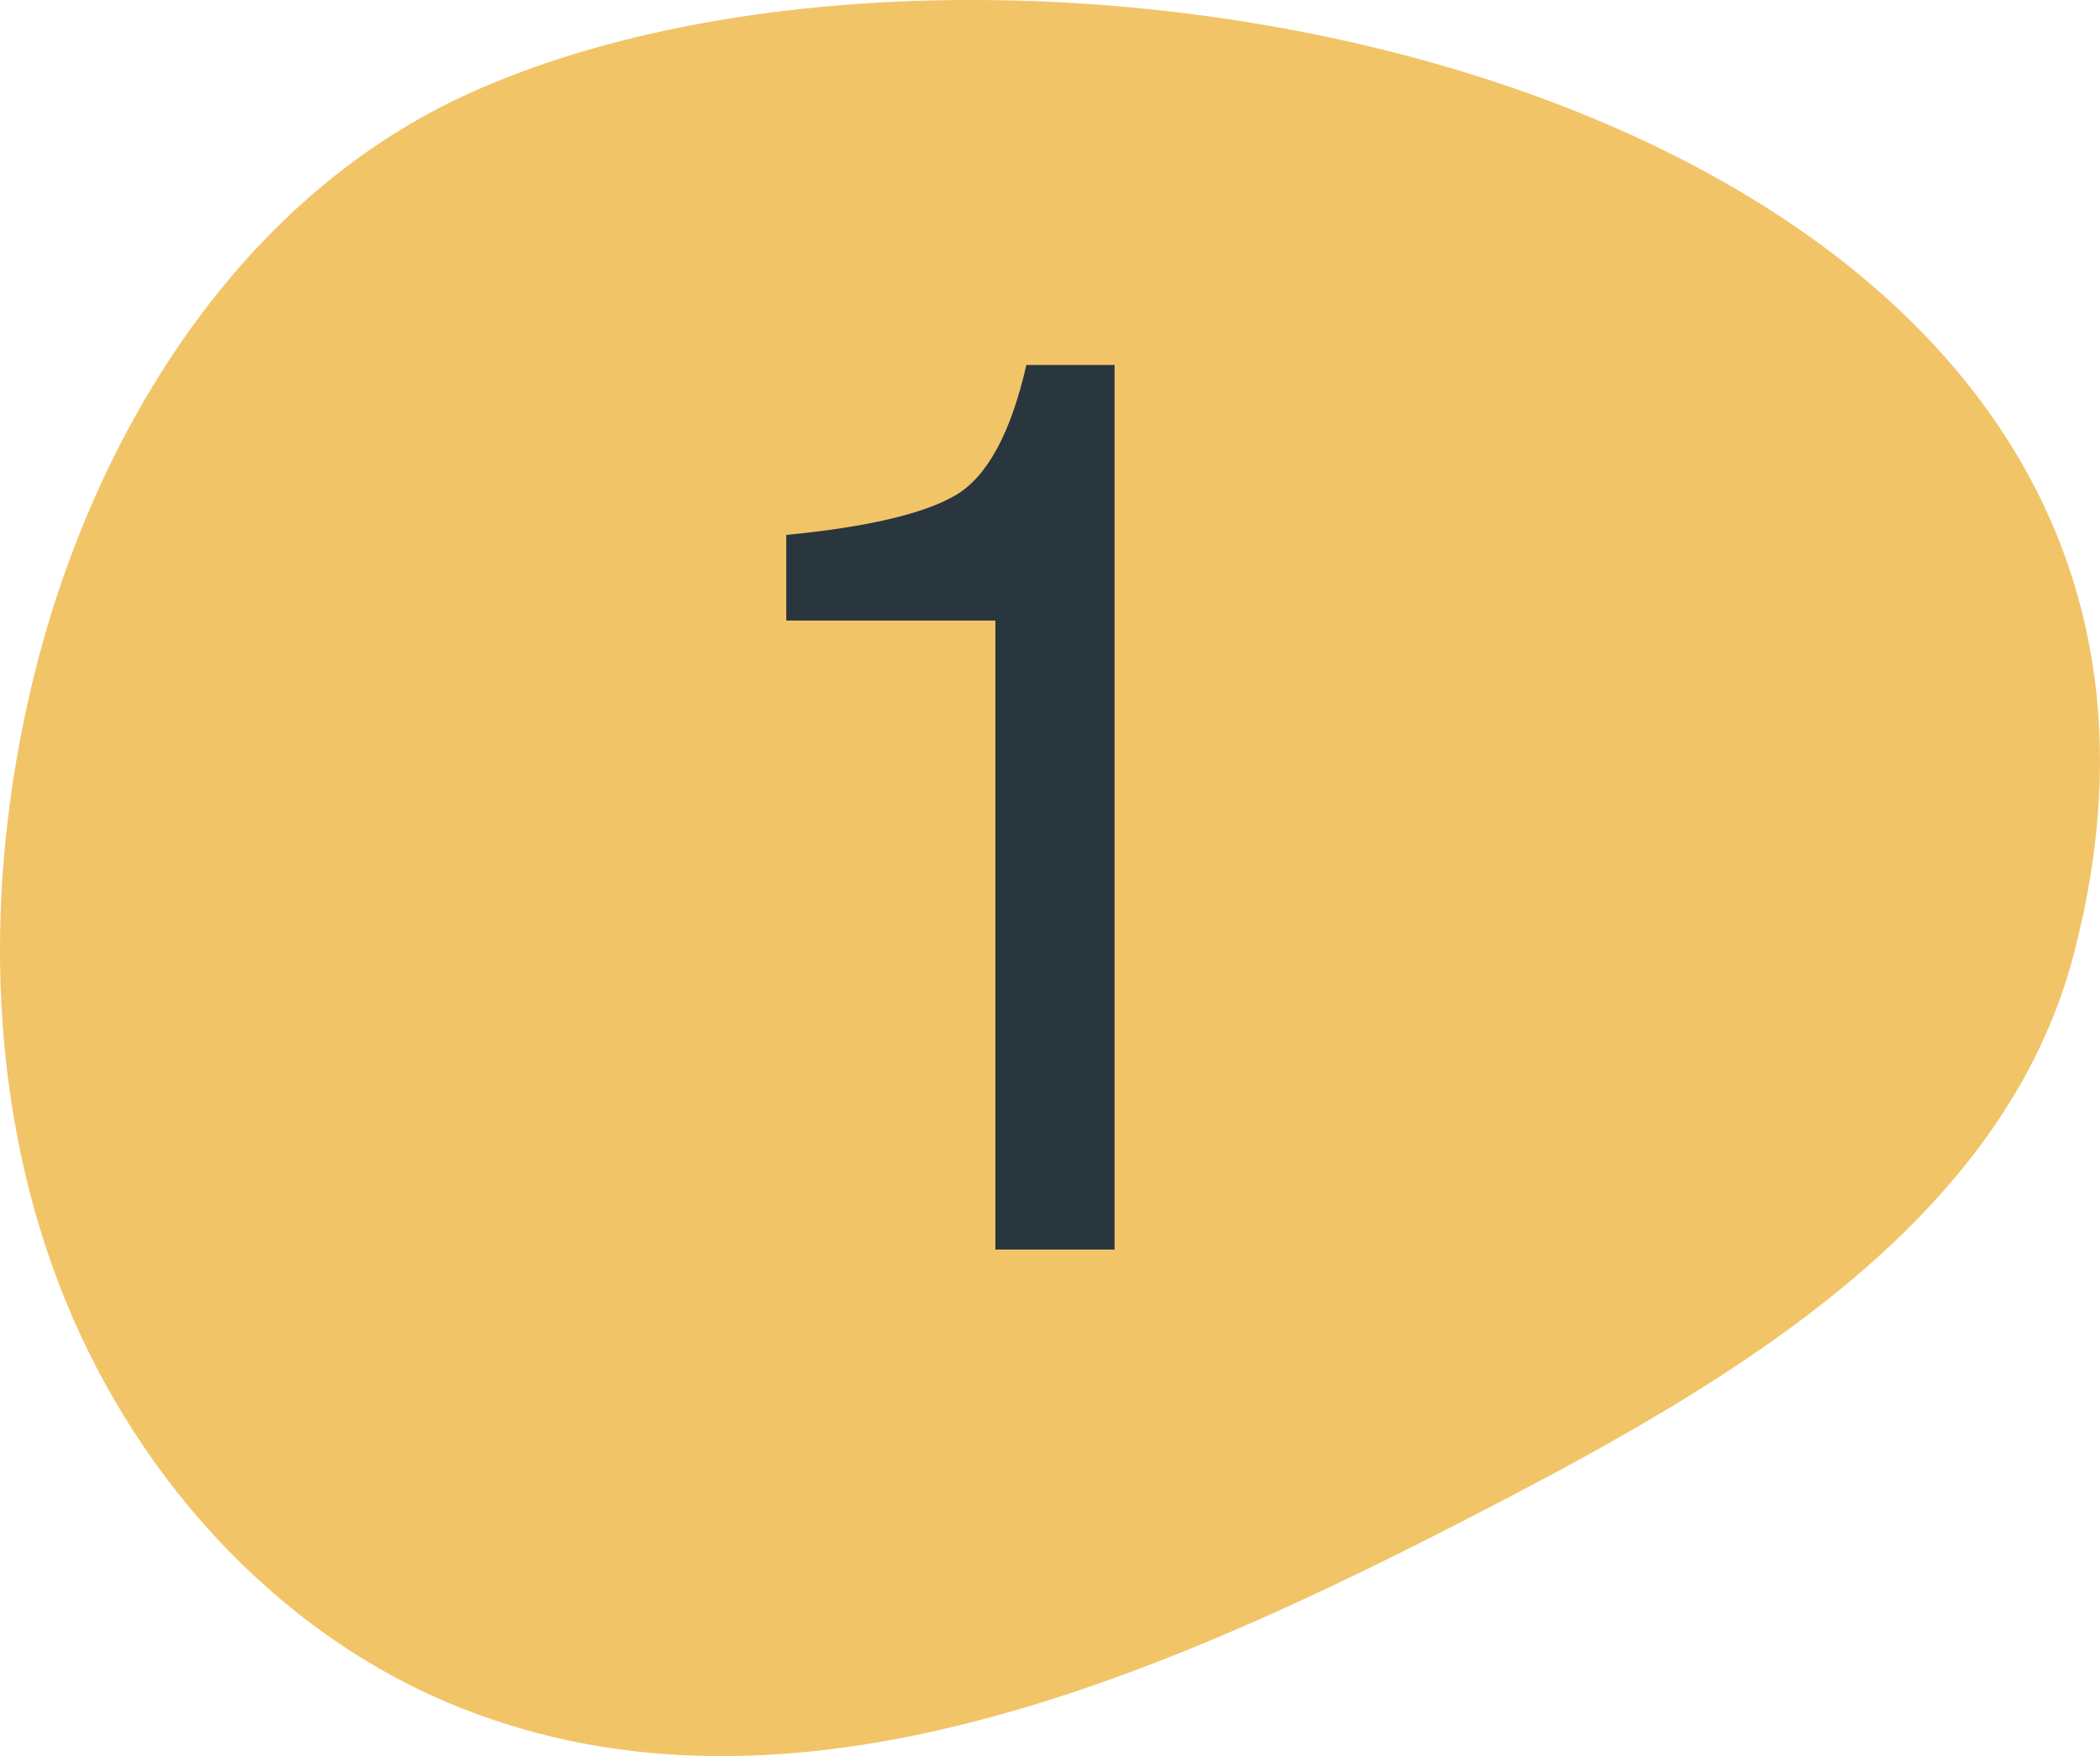
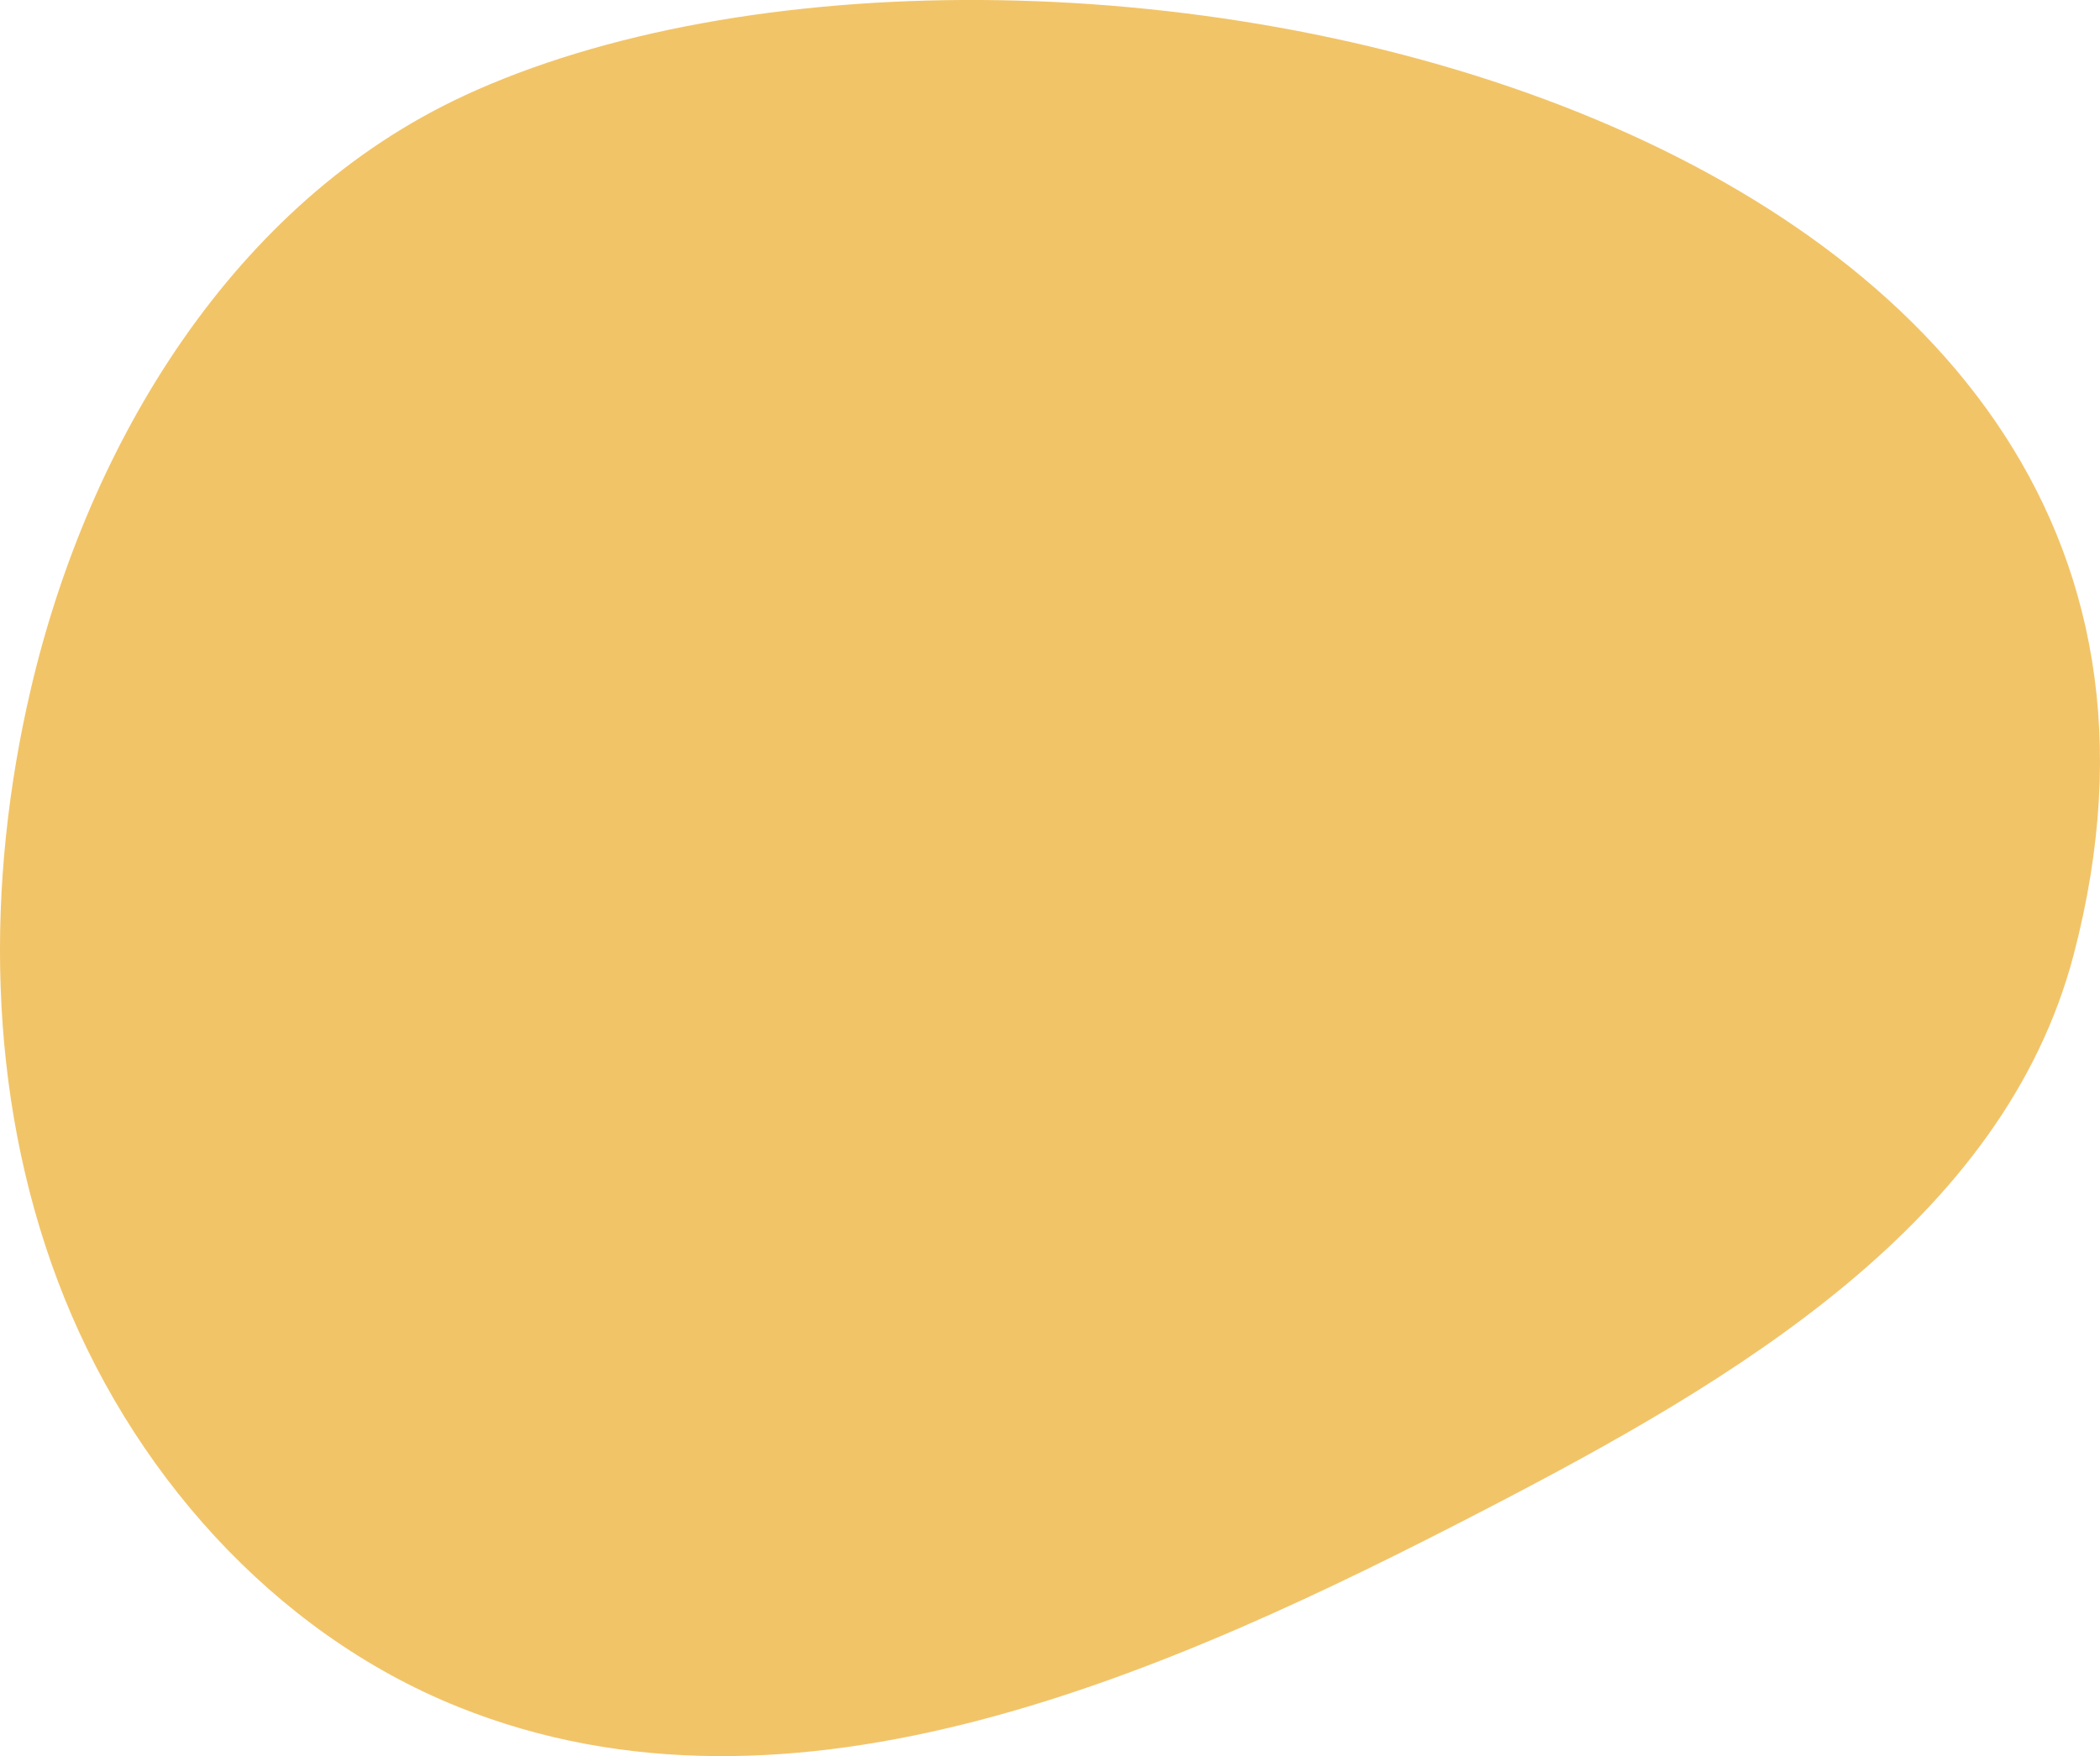
<svg xmlns="http://www.w3.org/2000/svg" width="122.294" height="102.293" viewBox="0 0 122.294 102.293">
  <g id="Group_2186" data-name="Group 2186" transform="translate(-415.147 -790.309)">
    <g id="Number_1" data-name="Number 1" transform="translate(306 790.31)">
      <path id="Path_2433" data-name="Path 2433" d="M532.055,474.176c-13.382,6.207-21.847,20.154-25.213,34.516-2.668,11.379-2.562,23.582,1.56,34.518s12.492,20.463,23.337,24.818c19.53,7.844,41.3-1.907,59.979-11.6,14.322-7.429,30-16.631,34.086-32.241,13.082-50.035-61.263-65.081-93.749-50.013" transform="translate(-395.891 -468.596)" fill="#f2c468" />
-       <path id="Path_3368" data-name="Path 3368" d="M7.082-36.639v-4.986q7.046-.687,9.828-2.294t4.155-7.606H26.2V0H19.259V-36.639Z" transform="translate(147.854 72.784)" fill="#29363e" />
    </g>
  </g>
</svg>